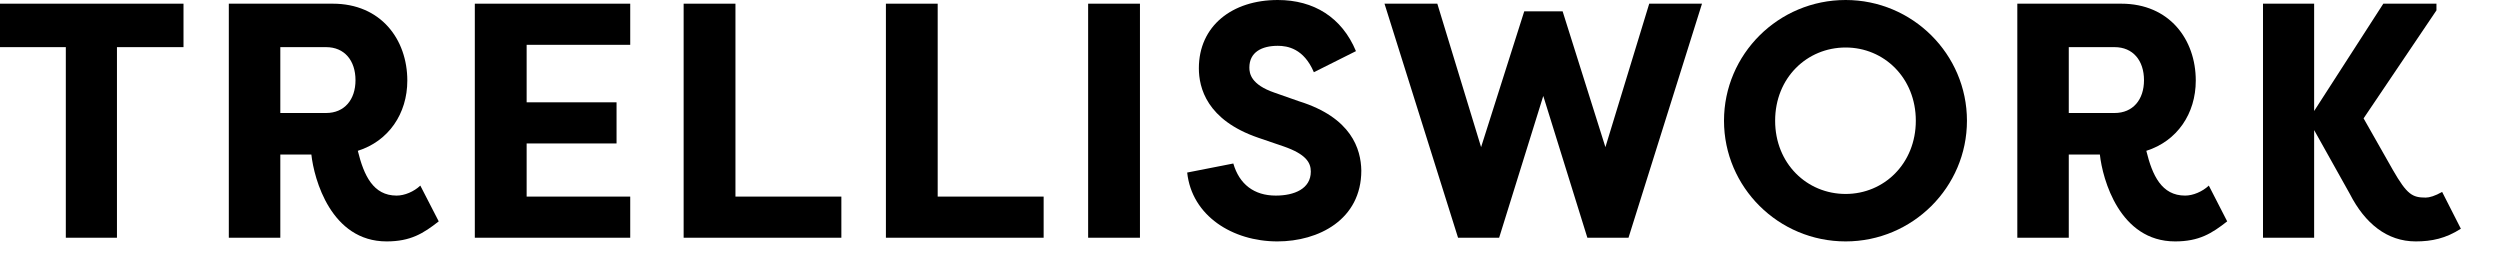
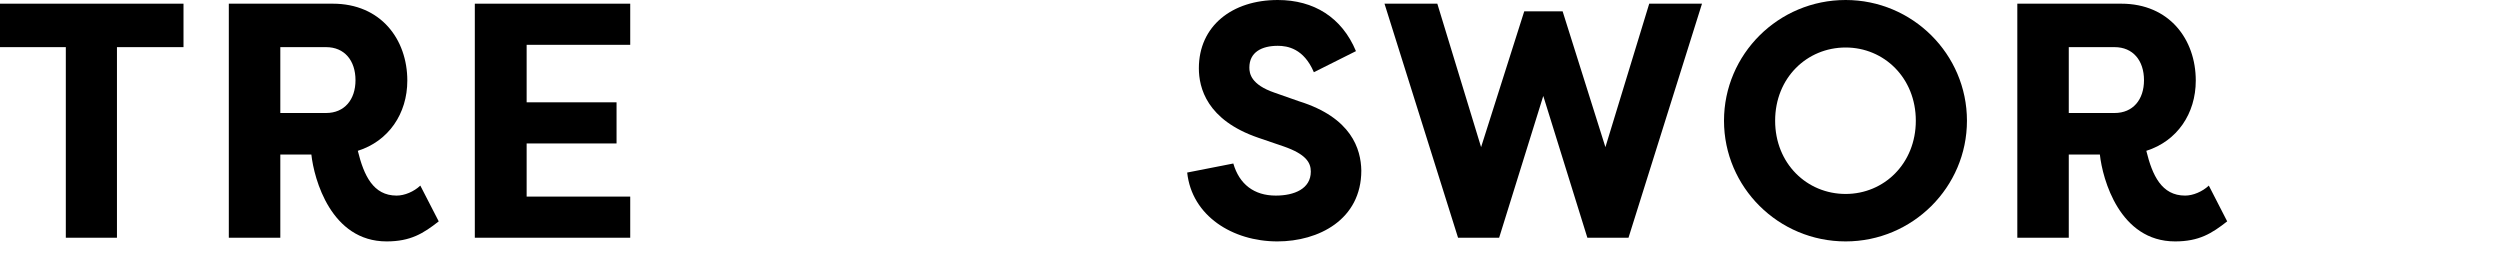
<svg xmlns="http://www.w3.org/2000/svg" fill="none" height="100%" overflow="visible" preserveAspectRatio="none" style="display: block;" viewBox="0 0 55 6" width="100%">
  <g id="TrellisWork">
    <path d="M0 0.081V1.037H1.448V5.23H2.573V1.037H4.037V0.081H0Z" fill="black" />
    <path d="M6.167 2.486V1.037H7.174C7.578 1.037 7.821 1.331 7.821 1.765C7.821 2.192 7.578 2.486 7.174 2.486H6.167ZM8.961 1.773C8.961 0.868 8.38 0.081 7.321 0.081H5.034V5.23H6.167V3.399H6.85C6.909 3.943 7.284 5.311 8.505 5.311C9.034 5.311 9.314 5.135 9.652 4.87L9.247 4.083C9.108 4.215 8.902 4.303 8.725 4.303C8.211 4.303 8.005 3.862 7.872 3.318C8.549 3.104 8.961 2.501 8.961 1.773Z" fill="black" />
    <path d="M13.865 5.23V4.325H11.586V3.156H13.564V2.251H11.586V0.986H13.865V0.081H10.446V5.23H13.865Z" fill="black" />
-     <path d="M16.18 4.325V0.081H15.04V5.23H18.51V4.325H16.18Z" fill="black" />
-     <path d="M20.629 4.325V0.081H19.49V5.23H22.96V4.325H20.629Z" fill="black" />
-     <path d="M25.079 0.081H23.939V5.23H25.079V0.081Z" fill="black" />
    <path d="M26.118 3.796C26.221 4.752 27.118 5.311 28.103 5.311C29.008 5.311 29.949 4.833 29.949 3.752C29.941 3.281 29.735 2.589 28.581 2.229L28.037 2.038C27.522 1.861 27.486 1.618 27.486 1.486C27.486 1.148 27.758 1.008 28.111 1.008C28.324 1.008 28.684 1.067 28.905 1.589L29.831 1.125C29.522 0.383 28.905 0 28.111 0C27.103 0 26.375 0.574 26.375 1.501C26.375 1.927 26.544 2.641 27.684 3.031L28.243 3.222C28.728 3.391 28.838 3.575 28.838 3.774C28.838 4.156 28.471 4.303 28.067 4.303C27.589 4.303 27.265 4.053 27.133 3.597L26.118 3.796Z" fill="black" />
    <path d="M34.378 0.25H33.533L32.584 3.237L31.621 0.081H30.459L32.077 5.23H32.981L33.952 2.111L34.922 5.23H35.827L37.444 0.081H36.283L35.319 3.237L34.378 0.25Z" fill="black" />
    <path d="M37.928 2.656C37.928 4.119 39.126 5.311 40.604 5.311C42.075 5.311 43.273 4.119 43.273 2.656C43.273 1.192 42.075 0 40.604 0C39.126 0 37.928 1.192 37.928 2.656ZM39.053 2.656C39.053 1.714 39.751 1.045 40.604 1.045C41.45 1.045 42.148 1.714 42.148 2.656C42.148 3.597 41.45 4.267 40.604 4.267C39.751 4.267 39.053 3.597 39.053 2.656Z" fill="black" />
    <path d="M45.513 2.486V1.037H46.521C46.925 1.037 47.168 1.331 47.168 1.765C47.168 2.192 46.925 2.486 46.521 2.486H45.513ZM48.307 1.773C48.307 0.868 47.727 0.081 46.668 0.081H44.381V5.23H45.513V3.399H46.197C46.256 3.943 46.631 5.311 47.852 5.311C48.381 5.311 48.66 5.135 48.998 4.87L48.594 4.083C48.454 4.215 48.248 4.303 48.072 4.303C47.557 4.303 47.352 3.862 47.219 3.318C47.896 3.104 48.307 2.501 48.307 1.773Z" fill="black" />
-     <path d="M50.911 2.862L51.697 4.267C52.028 4.914 52.514 5.311 53.146 5.311C53.499 5.311 53.808 5.245 54.139 5.032L53.727 4.222C53.572 4.311 53.447 4.347 53.367 4.347C53.072 4.347 52.955 4.281 52.646 3.744L51.999 2.604L53.602 0.228V0.081H52.433L50.911 2.442V0.081H49.786V5.23H50.911V2.876V2.862Z" fill="black" />
  </g>
</svg>